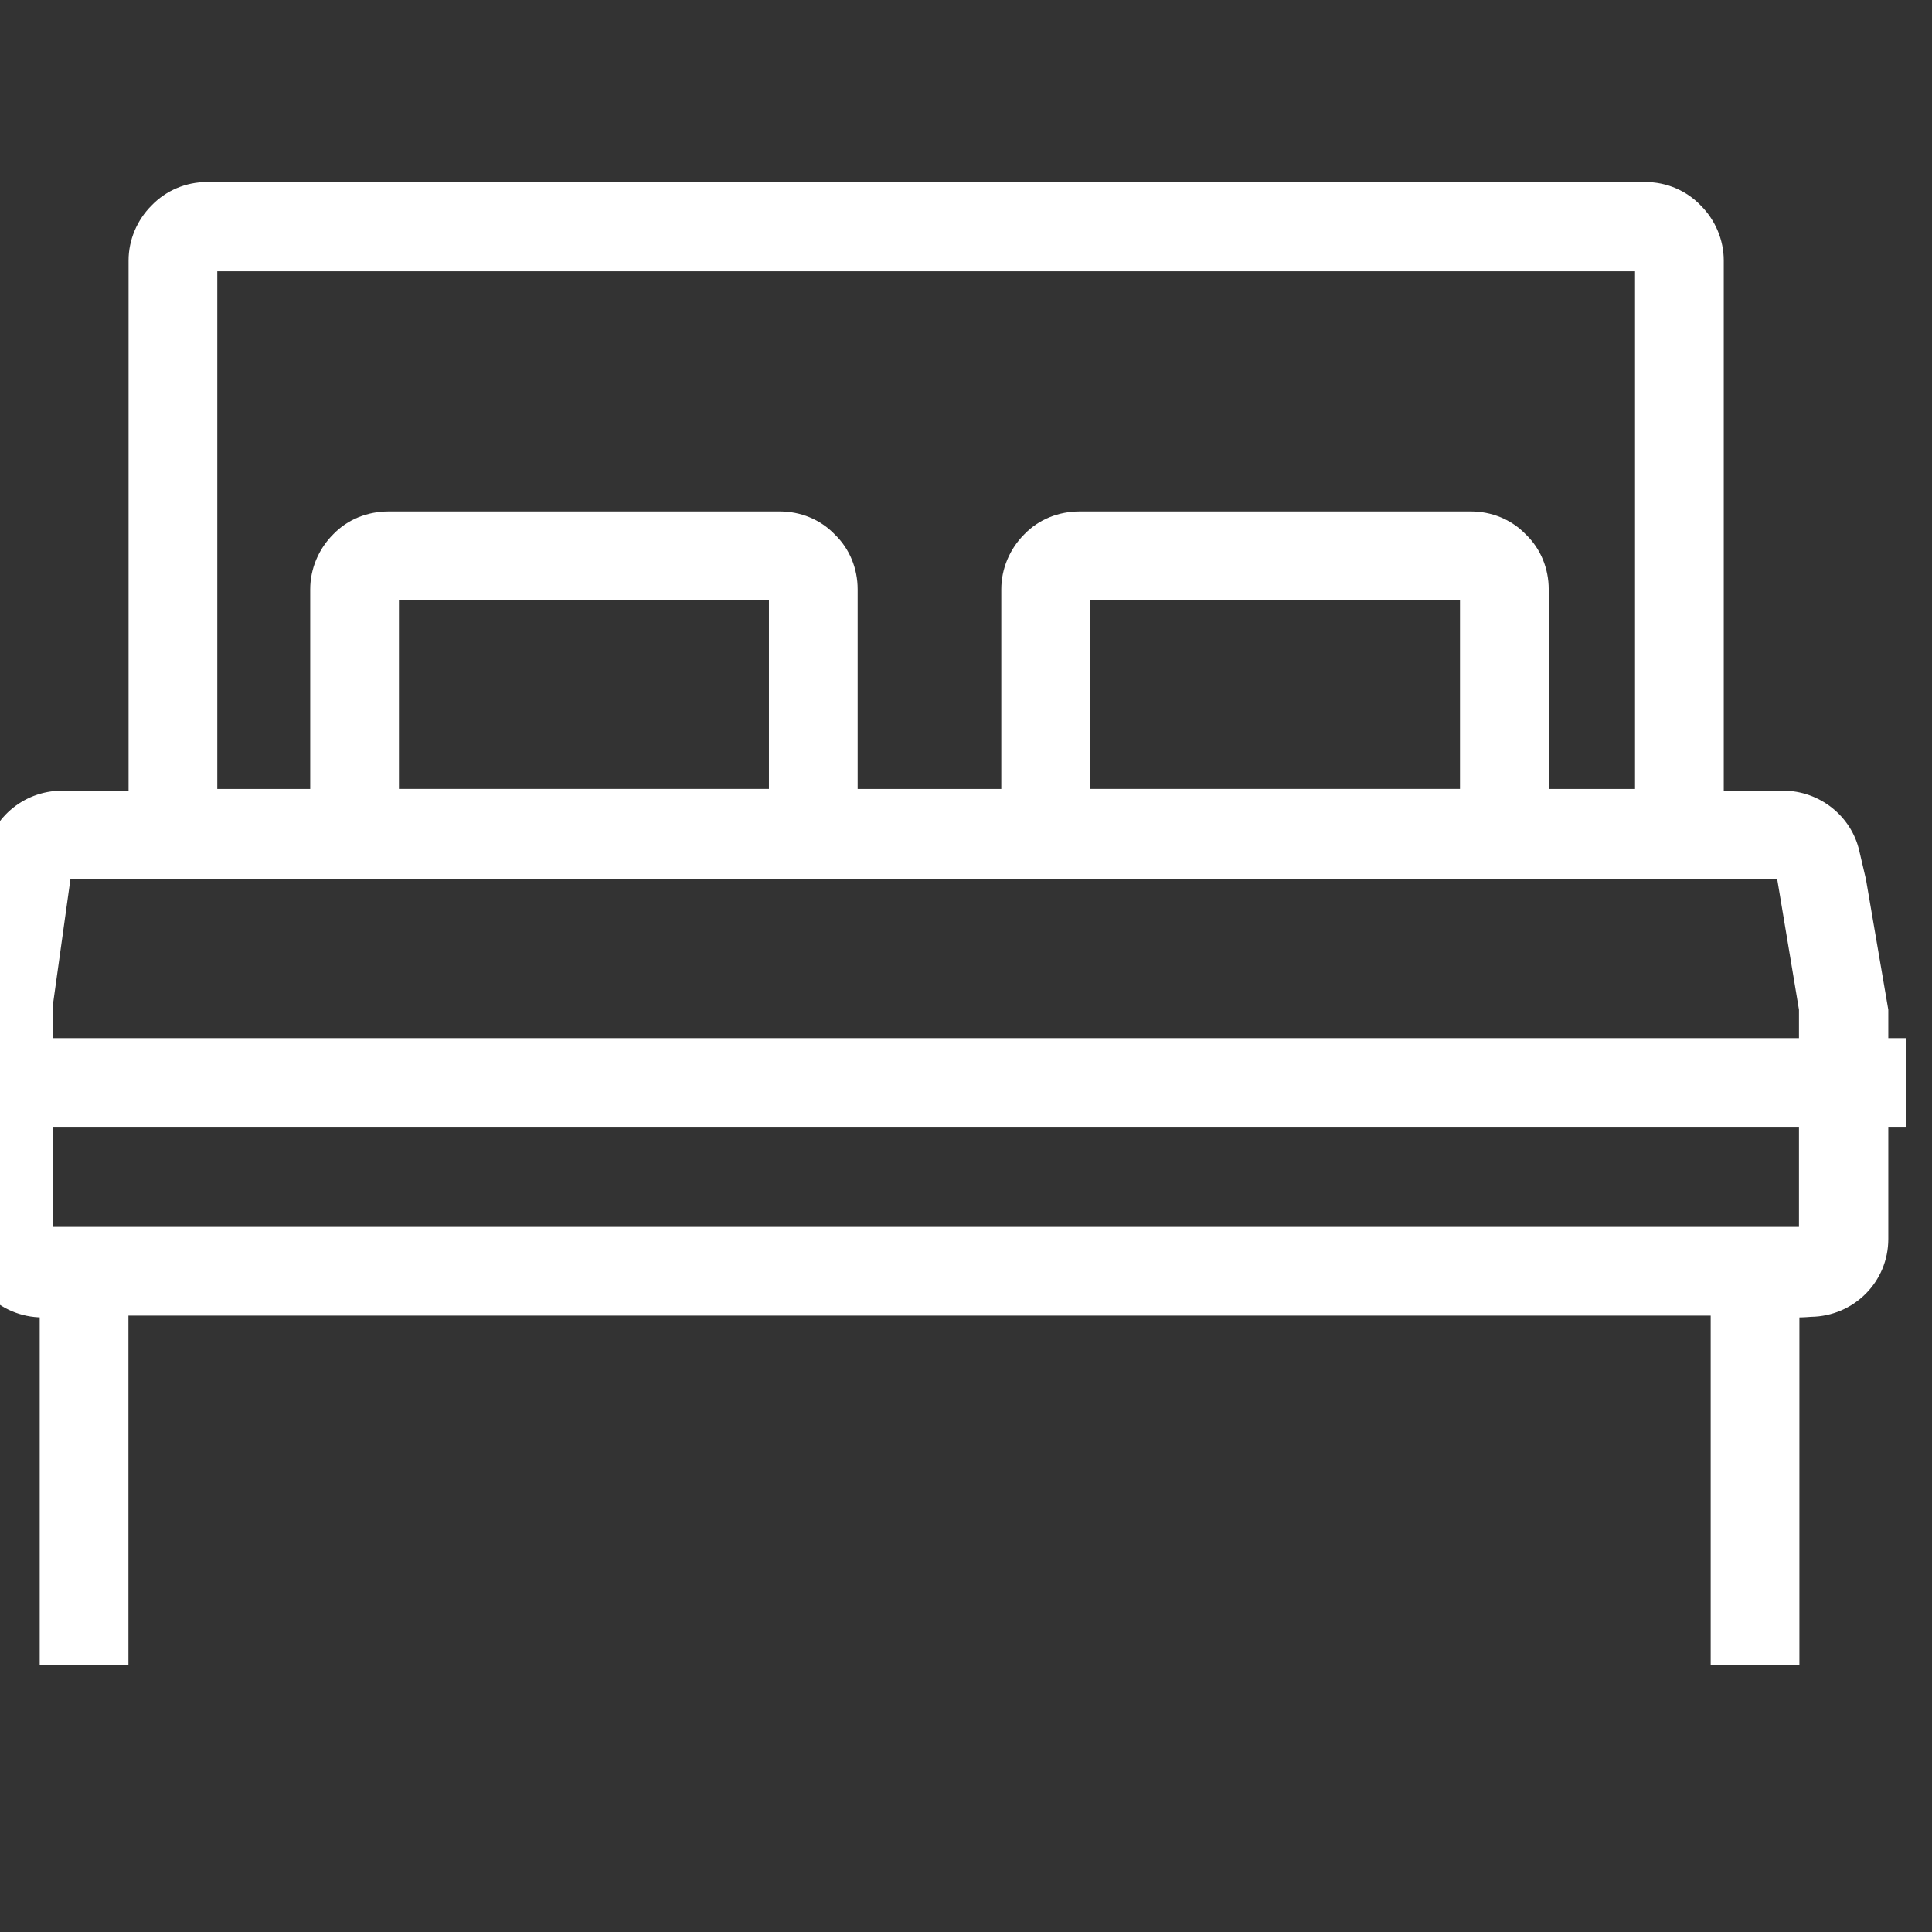
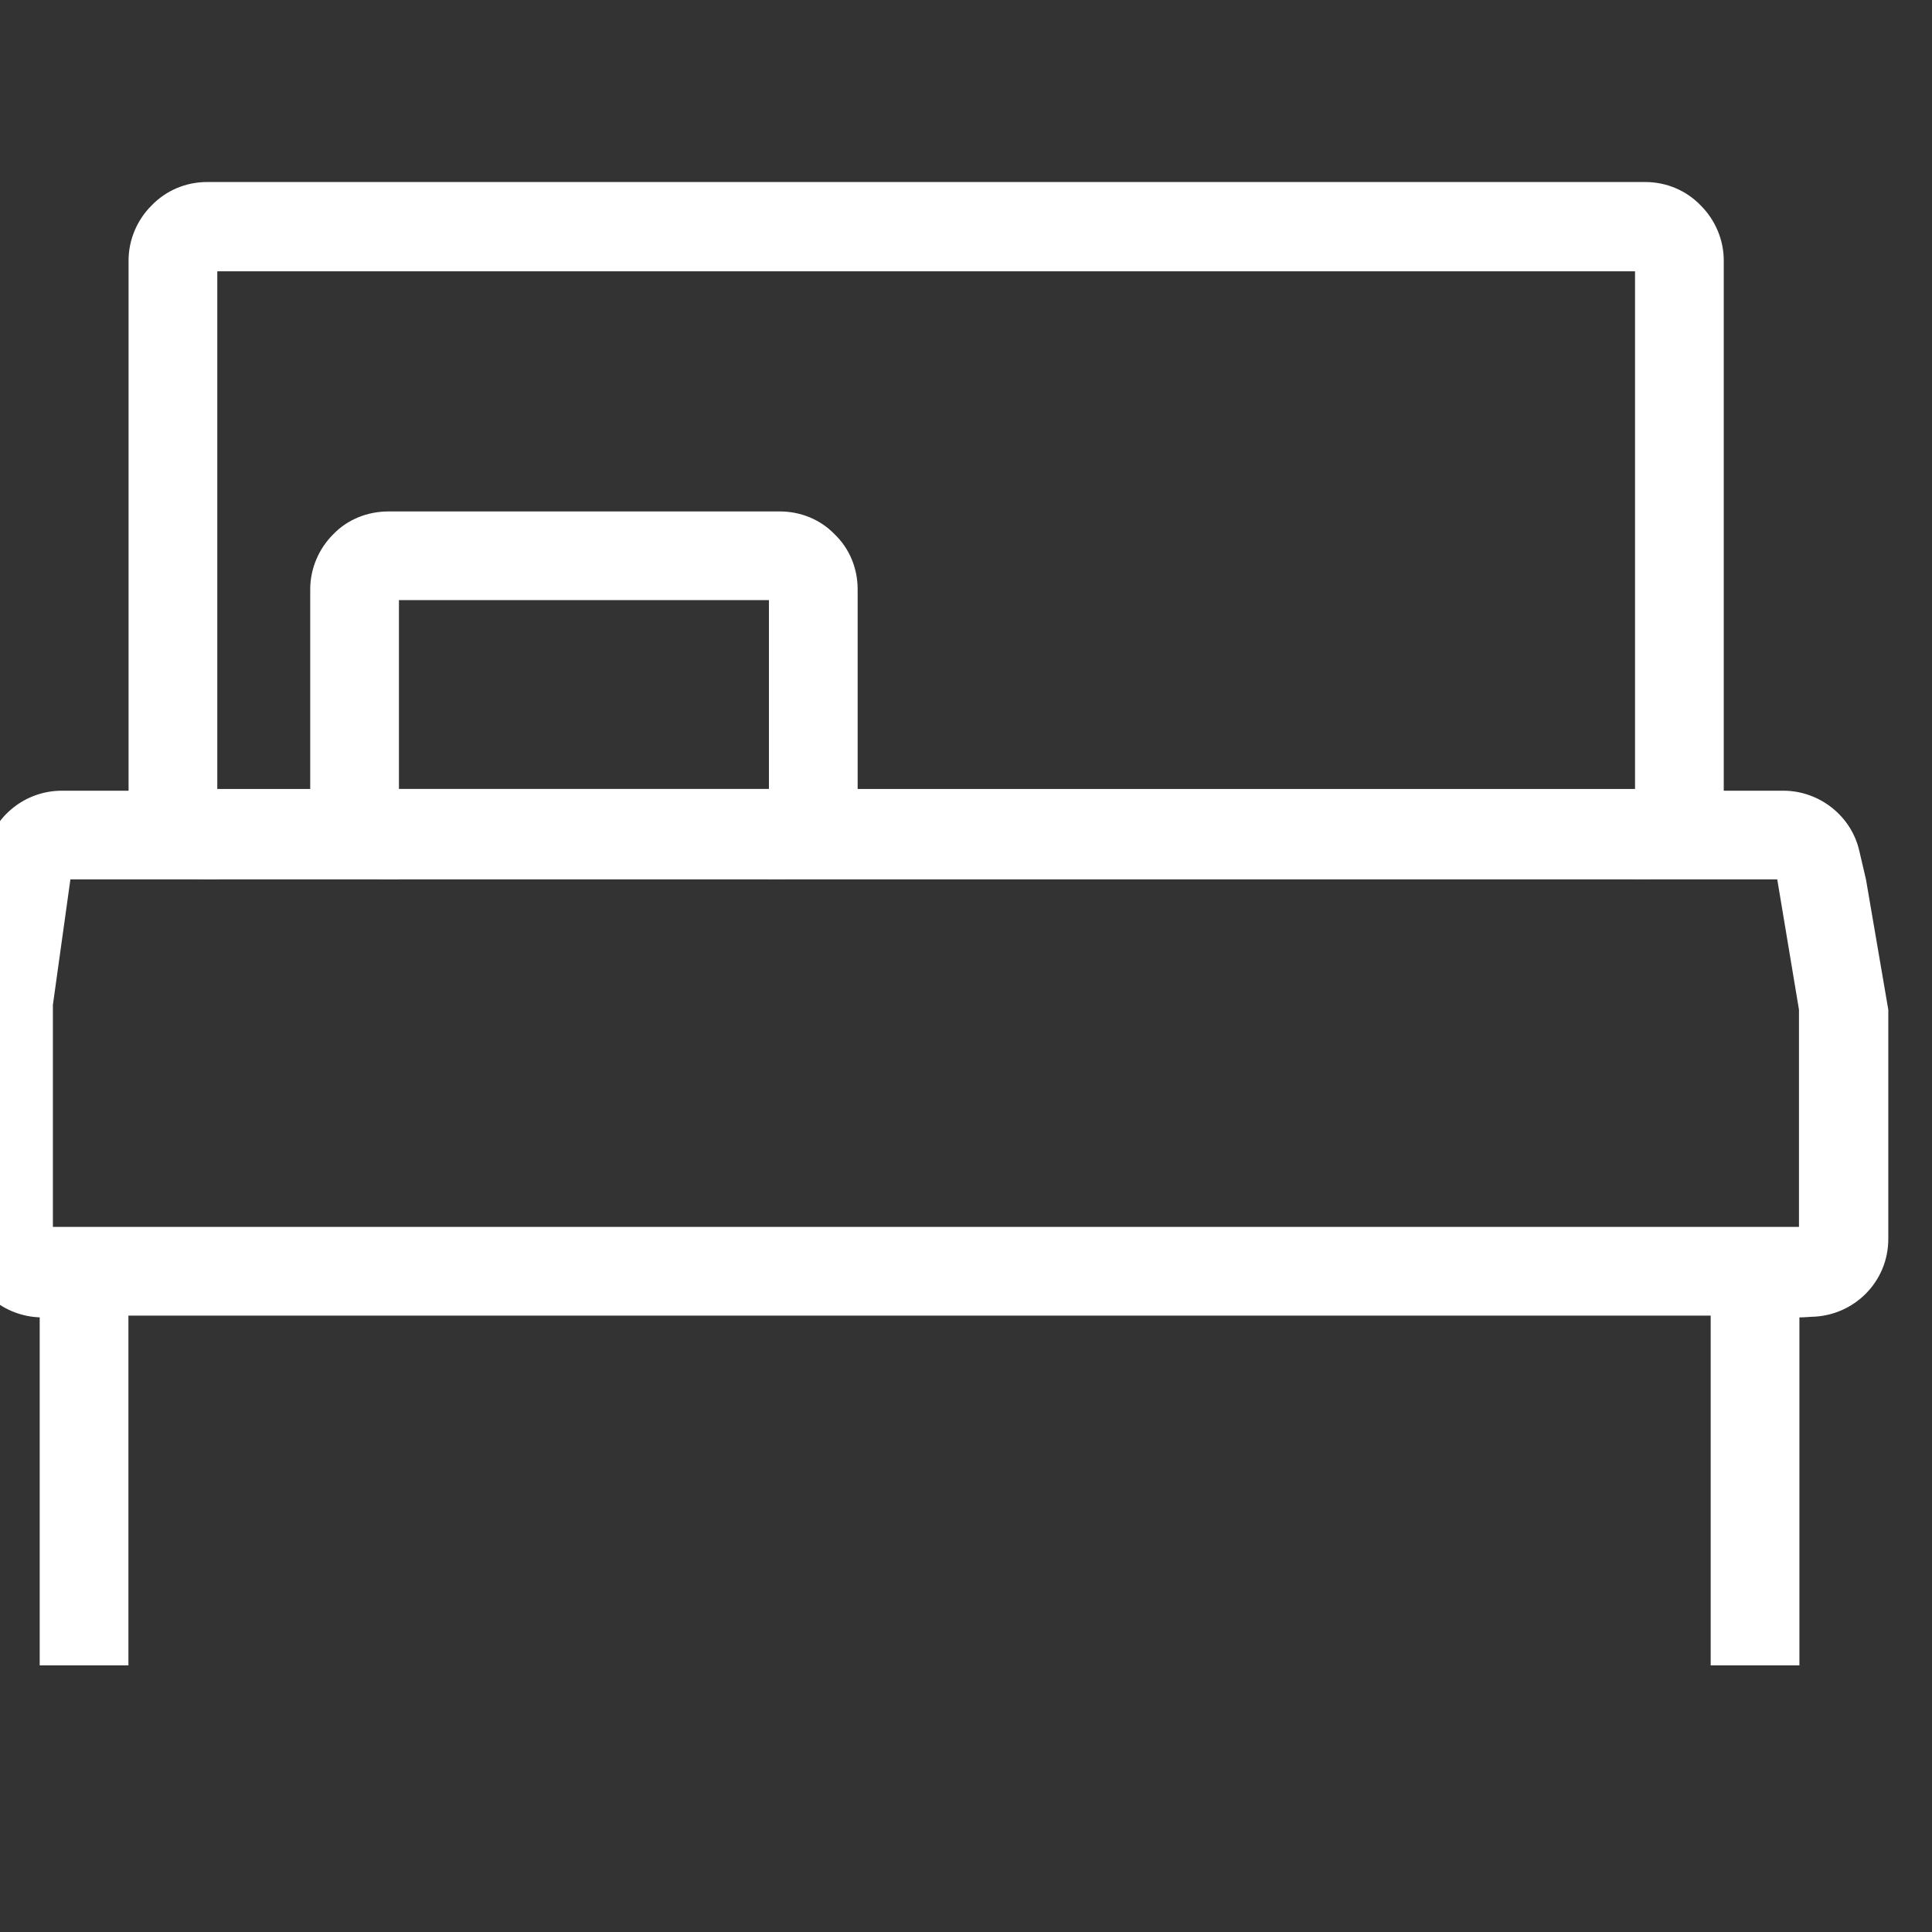
<svg xmlns="http://www.w3.org/2000/svg" xmlns:ns1="http://www.serif.com/" width="100%" height="100%" viewBox="0 0 32 32" xml:space="preserve" style="fill-rule:evenodd;clip-rule:evenodd;stroke-linejoin:round;stroke-miterlimit:2;">
  <rect x="0" y="0" width="32" height="32" fill="#333333" stroke="none" />
  <g transform="matrix(1,0,0,1,-2076.98,-1845.08)">
    <g id="Монтажная-область50" ns1:id="Монтажная область50" transform="matrix(0.982,0,0,0.844,303.744,804.544)">
-       <rect x="1805.44" y="1232.46" width="32.452" height="37.869" style="fill:none;" />
      <clipPath id="_clip1">
        <rect x="1805.44" y="1232.46" width="32.452" height="37.869" />
      </clipPath>
      <g clip-path="url(#_clip1)">
        <g transform="matrix(1.018,0,0,1.184,-115.831,-217.057)">
          <path d="M1887.34,1238.82C1887.42,1238.18 1887.97,1237.7 1888.62,1237.7C1893.48,1237.7 1912.49,1237.7 1917.14,1237.7C1917.74,1237.7 1918.27,1238.12 1918.4,1238.7C1918.46,1238.96 1918.51,1239.17 1918.51,1239.17L1918.88,1241.33L1918.88,1245.13C1918.88,1245.84 1918.31,1246.41 1917.6,1246.42C1917.48,1246.43 1917.4,1246.43 1917.4,1246.43L1917.4,1246.4L1888.47,1246.4L1888.47,1246.43L1888.3,1246.43C1887.58,1246.43 1887,1245.85 1887,1245.13C1887,1243.62 1887,1241.33 1887,1241.33C1887,1241.33 1887.19,1239.89 1887.34,1238.82ZM1917.04,1239.17L1888.76,1239.17L1888.47,1241.25L1888.47,1244.93L1917.4,1244.93L1917.4,1241.33L1917.04,1239.17Z" style="fill:white;" />
        </g>
        <g transform="matrix(1.018,0,0,1.184,-111.46,-217.091)">
          <path d="M1885.43,1228.94C1885.43,1228.6 1885.57,1228.27 1885.81,1228.03C1886.05,1227.78 1886.38,1227.64 1886.73,1227.64C1891.22,1227.64 1906.07,1227.64 1910.56,1227.64C1910.91,1227.64 1911.24,1227.78 1911.48,1228.03C1911.72,1228.27 1911.86,1228.6 1911.86,1228.94L1911.86,1237.9C1911.86,1238.6 1911.3,1239.18 1910.59,1239.19C1910.47,1239.19 1910.39,1239.2 1910.39,1239.2L1910.39,1239.17L1886.9,1239.17L1886.9,1239.2L1886.73,1239.2C1886.01,1239.2 1885.43,1238.62 1885.43,1237.9C1885.43,1235.68 1885.43,1231.16 1885.43,1228.94ZM1910.39,1229.12L1886.9,1229.12L1886.9,1237.7L1910.39,1237.7L1910.39,1229.12Z" style="fill:white;" />
        </g>
        <g transform="matrix(1.018,0,0,1.184,-108.396,-217.091)">
          <path d="M1885.43,1234.39C1885.43,1234.05 1885.57,1233.72 1885.81,1233.48C1886.05,1233.23 1886.38,1233.1 1886.73,1233.1C1888.45,1233.1 1891.48,1233.1 1893.21,1233.1C1893.55,1233.1 1893.88,1233.23 1894.12,1233.48C1894.37,1233.72 1894.5,1234.05 1894.5,1234.39L1894.5,1237.9C1894.5,1238.6 1893.94,1239.18 1893.23,1239.19C1893.11,1239.19 1893.03,1239.2 1893.03,1239.2L1893.03,1239.17L1886.9,1239.17L1886.9,1239.2L1886.73,1239.2C1886.01,1239.2 1885.43,1238.62 1885.43,1237.9C1885.43,1236.87 1885.43,1235.42 1885.43,1234.39ZM1893.03,1234.57L1886.9,1234.57L1886.9,1237.7L1893.03,1237.7L1893.03,1234.57Z" style="fill:white;" />
        </g>
        <g transform="matrix(1.018,0,0,1.184,-96.74,-217.091)">
-           <path d="M1885.43,1234.39C1885.43,1234.05 1885.57,1233.72 1885.81,1233.48C1886.05,1233.23 1886.38,1233.1 1886.73,1233.1C1888.45,1233.1 1891.48,1233.1 1893.21,1233.1C1893.55,1233.1 1893.88,1233.23 1894.12,1233.48C1894.37,1233.72 1894.5,1234.05 1894.5,1234.39L1894.5,1237.9C1894.5,1238.6 1893.94,1239.18 1893.23,1239.19C1893.11,1239.19 1893.03,1239.2 1893.03,1239.2L1893.03,1239.17L1886.9,1239.17L1886.9,1239.2L1886.73,1239.2C1886.01,1239.2 1885.43,1238.62 1885.43,1237.9C1885.43,1236.87 1885.43,1235.42 1885.43,1234.39ZM1893.03,1234.57L1886.9,1234.57L1886.9,1237.7L1893.03,1237.7L1893.03,1234.57Z" style="fill:white;" />
-         </g>
+           </g>
        <g transform="matrix(6.23445e-17,1.184,-1.014,7.22389e-17,3082.42,-980.973)">
-           <rect x="1887" y="1227.19" width="1.47" height="32" style="fill:white;" />
-         </g>
+           </g>
        <g transform="matrix(1.018,0,0,0.258,-114.557,940.674)">
          <rect x="1887" y="1227.19" width="1.47" height="32" style="fill:white;" />
        </g>
        <g transform="matrix(1.018,0,0,0.258,-86.373,940.674)">
          <rect x="1887" y="1227.19" width="1.47" height="32" style="fill:white;" />
        </g>
      </g>
    </g>
  </g>
</svg>